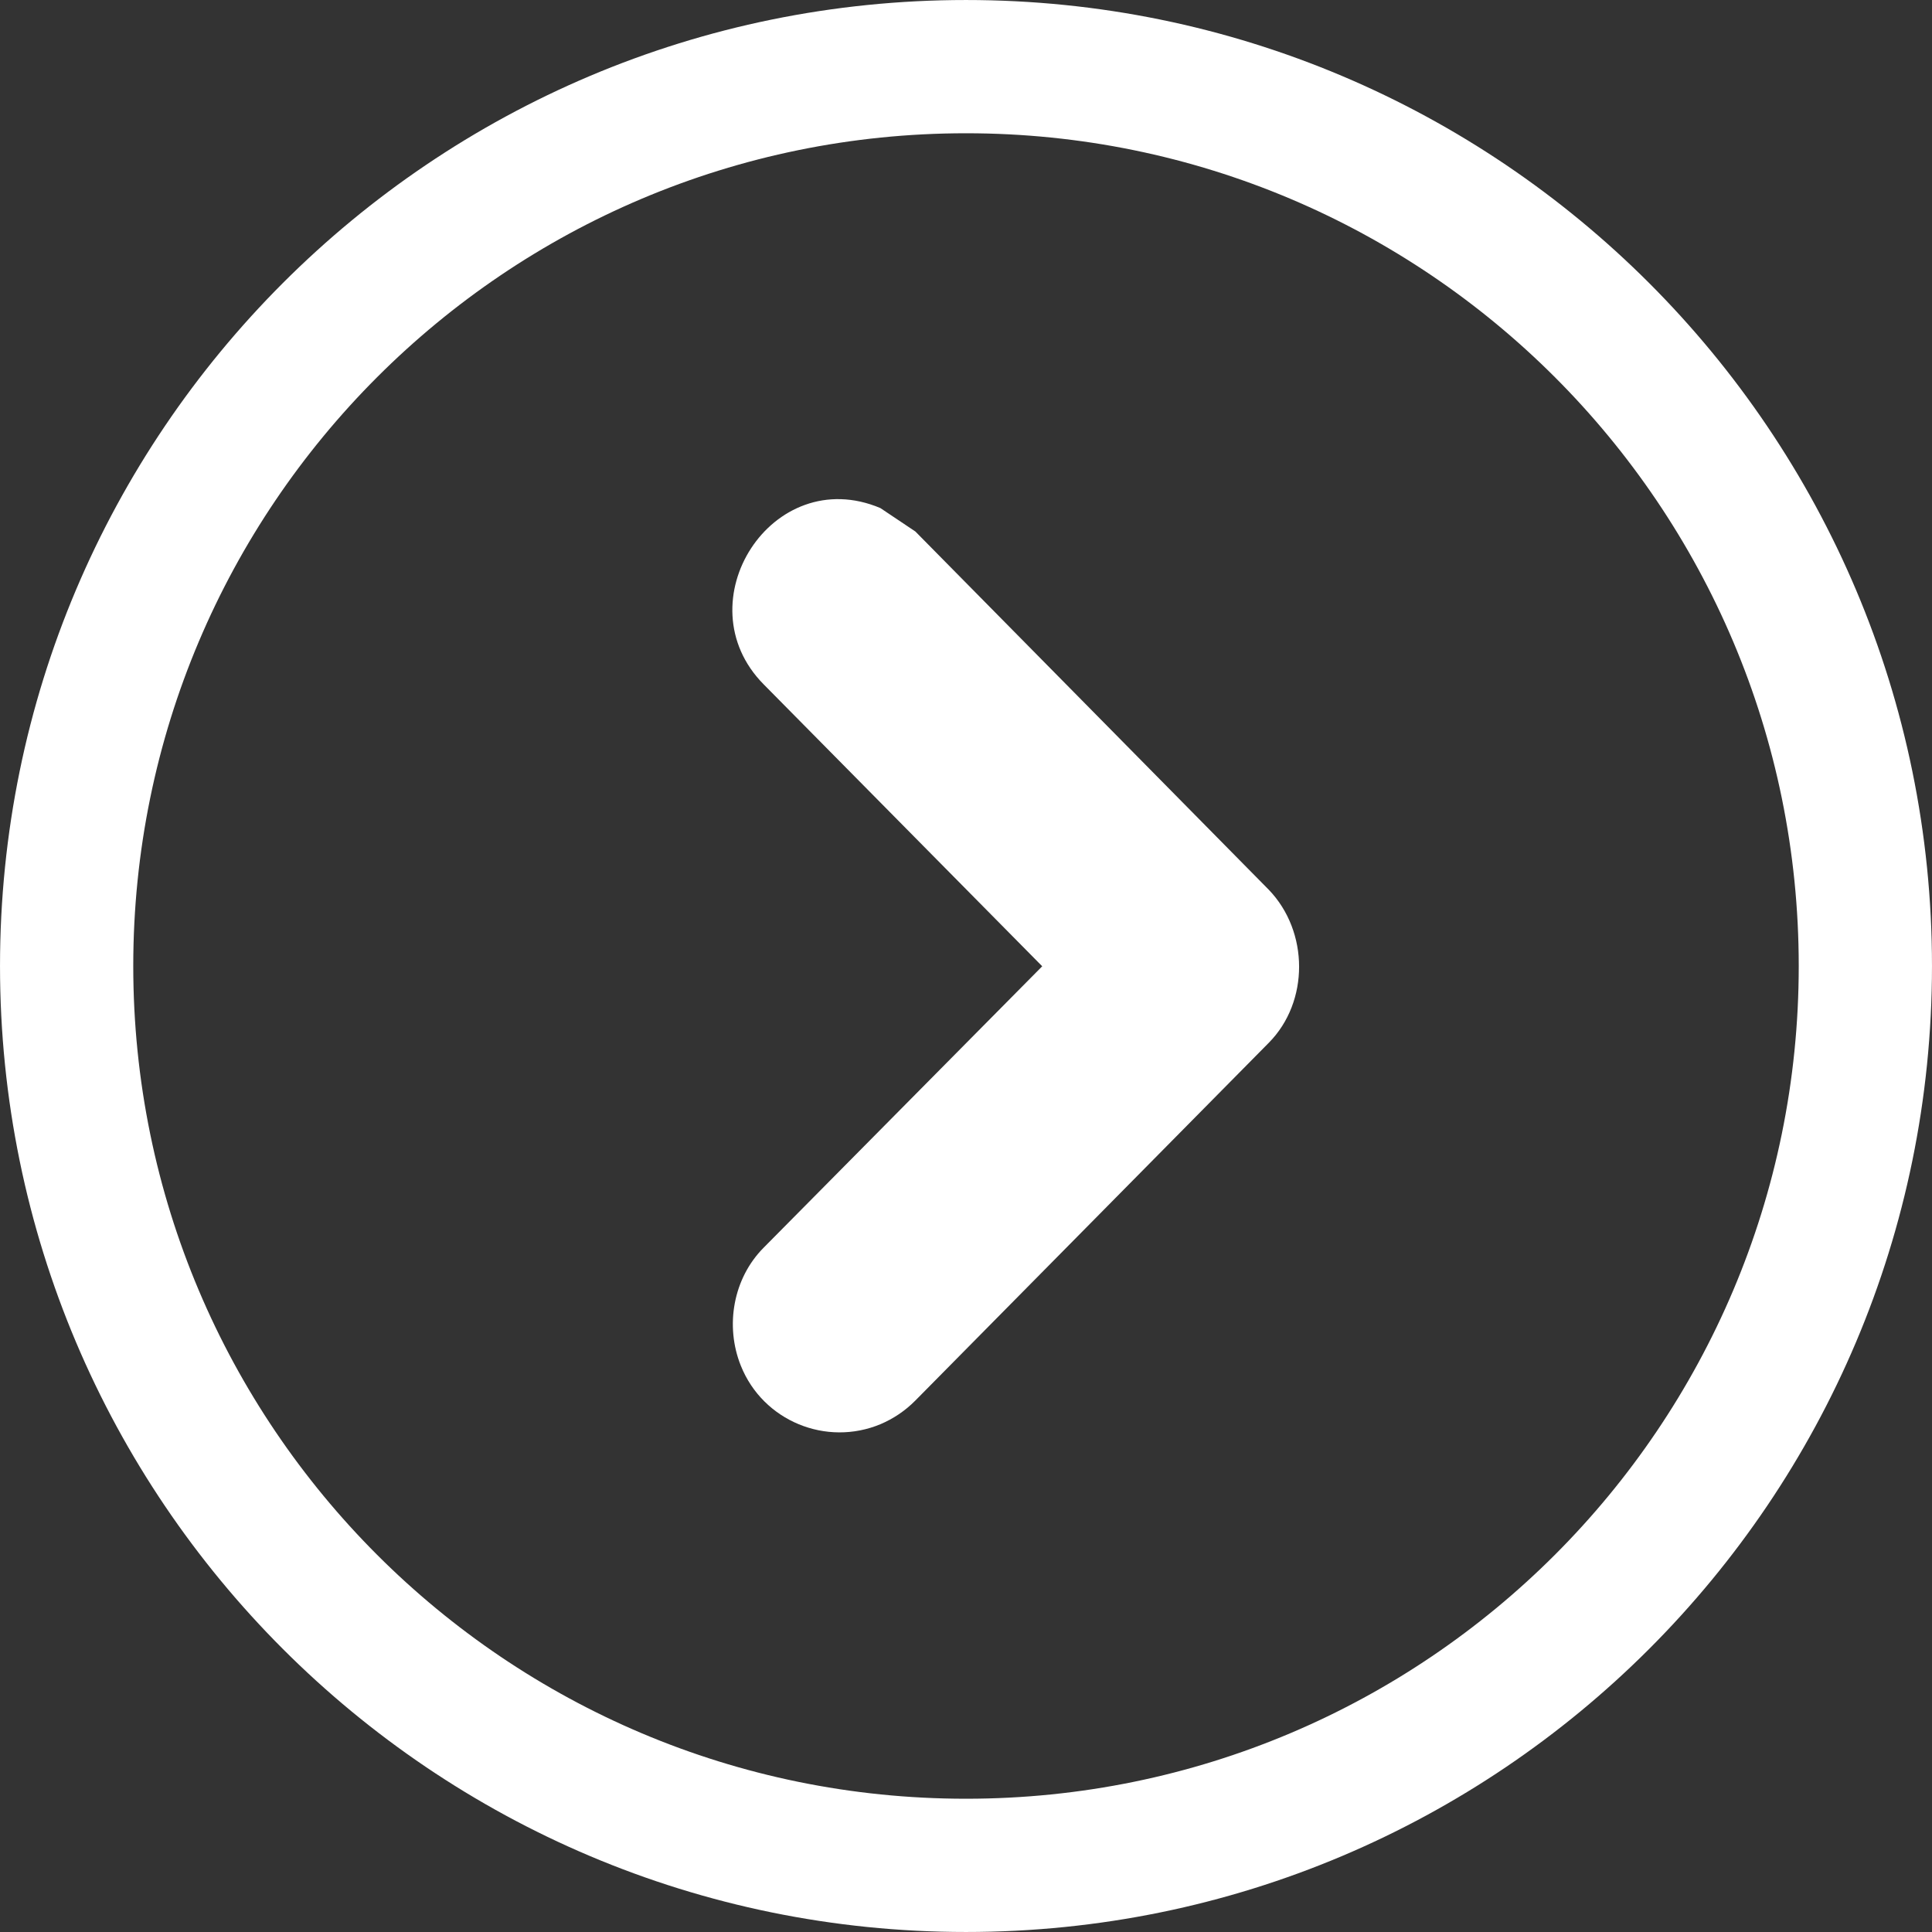
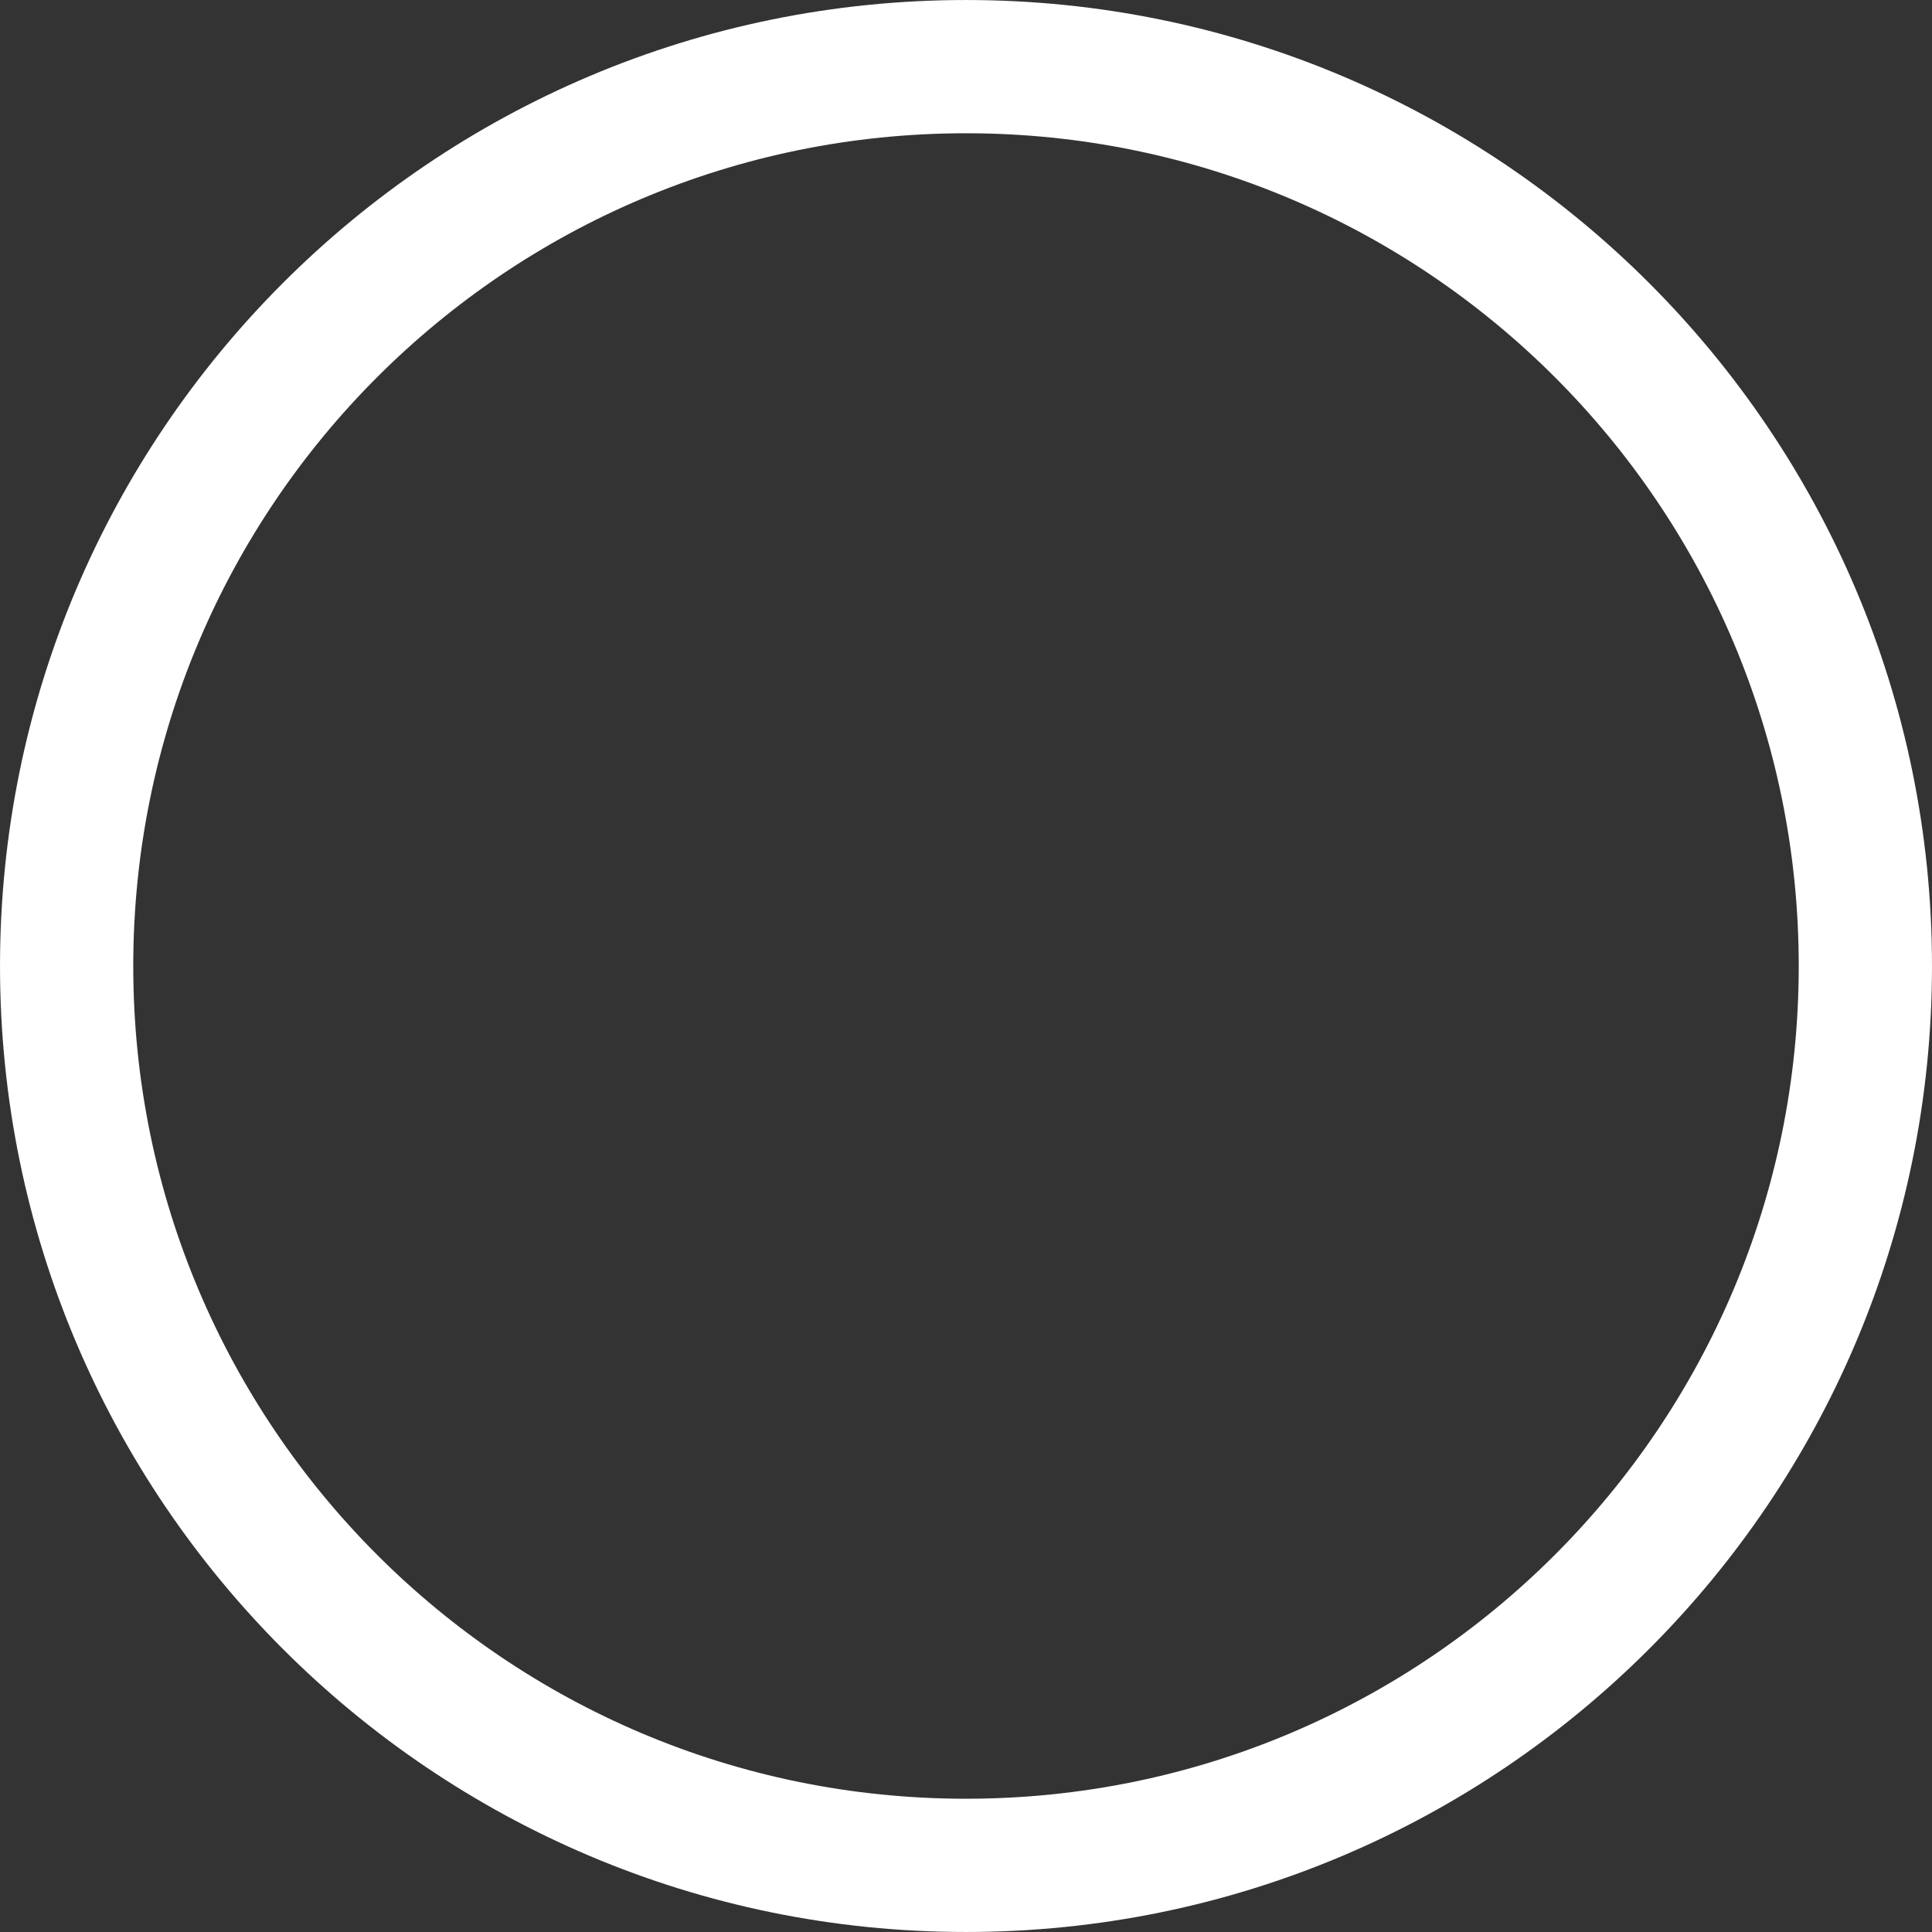
<svg xmlns="http://www.w3.org/2000/svg" xml:space="preserve" width="44px" height="44px" version="1.1" style="shape-rendering:geometricPrecision; text-rendering:geometricPrecision; image-rendering:optimizeQuality; fill-rule:evenodd; clip-rule:evenodd" viewBox="0 0 440000 440000">
  <rect x="0" y="0" width="440000" height="440000" fill="#333333" stroke="none" />
  <defs>
    <style type="text/css">
   
    .fil1 {fill:white}
    .fil0 {fill:white;fill-rule:nonzero}
   
  </style>
  </defs>
  <g id="Layer_x0020_1">
-     <path class="fil0" d="M220000 30349c-52372,0 -99790,21229 -134107,55544 -34315,34317 -55544,81735 -55544,134107 0,52372 21229,99790 55544,134107 34317,34315 81735,55544 134107,55544 52372,0 99790,-21229 134107,-55544 34315,-34317 55544,-81735 55544,-134107 0,-52372 -21229,-99790 -55544,-134107 -34317,-34315 -81735,-55544 -134107,-55544zm-155560 34091c39811,-39808 94813,-64437 155560,-64437 60747,0 115749,24629 155560,64437 39808,39811 64437,94813 64437,155560 0,60747 -24629,115749 -64437,155560 -39811,39808 -94813,64437 -155560,64437 -60747,0 -115749,-24629 -155560,-64437 -39808,-39811 -64437,-94813 -64437,-155560 0,-60747 24629,-115749 64437,-155560z" />
-     <path class="fil1" d="M237358 220063l-63437 64082c-6941,6976 -8854,17779 -5204,26883 5055,12627 19492,18487 31852,13301 2853,-1216 5548,-2994 7882,-5353l80525 -81506c9210,-9327 9149,-25289 0,-34817l-80508 -81609 -7979 -5341c-24632,-10377 -45010,21475 -26585,40138l63454 64222z" />
+     <path class="fil0" d="M220000 30349c-52372,0 -99790,21229 -134107,55544 -34315,34317 -55544,81735 -55544,134107 0,52372 21229,99790 55544,134107 34317,34315 81735,55544 134107,55544 52372,0 99790,-21229 134107,-55544 34315,-34317 55544,-81735 55544,-134107 0,-52372 -21229,-99790 -55544,-134107 -34317,-34315 -81735,-55544 -134107,-55544zm-155560 34091c39811,-39808 94813,-64437 155560,-64437 60747,0 115749,24629 155560,64437 39808,39811 64437,94813 64437,155560 0,60747 -24629,115749 -64437,155560 -39811,39808 -94813,64437 -155560,64437 -60747,0 -115749,-24629 -155560,-64437 -39808,-39811 -64437,-94813 -64437,-155560 0,-60747 24629,-115749 64437,-155560" />
  </g>
</svg>